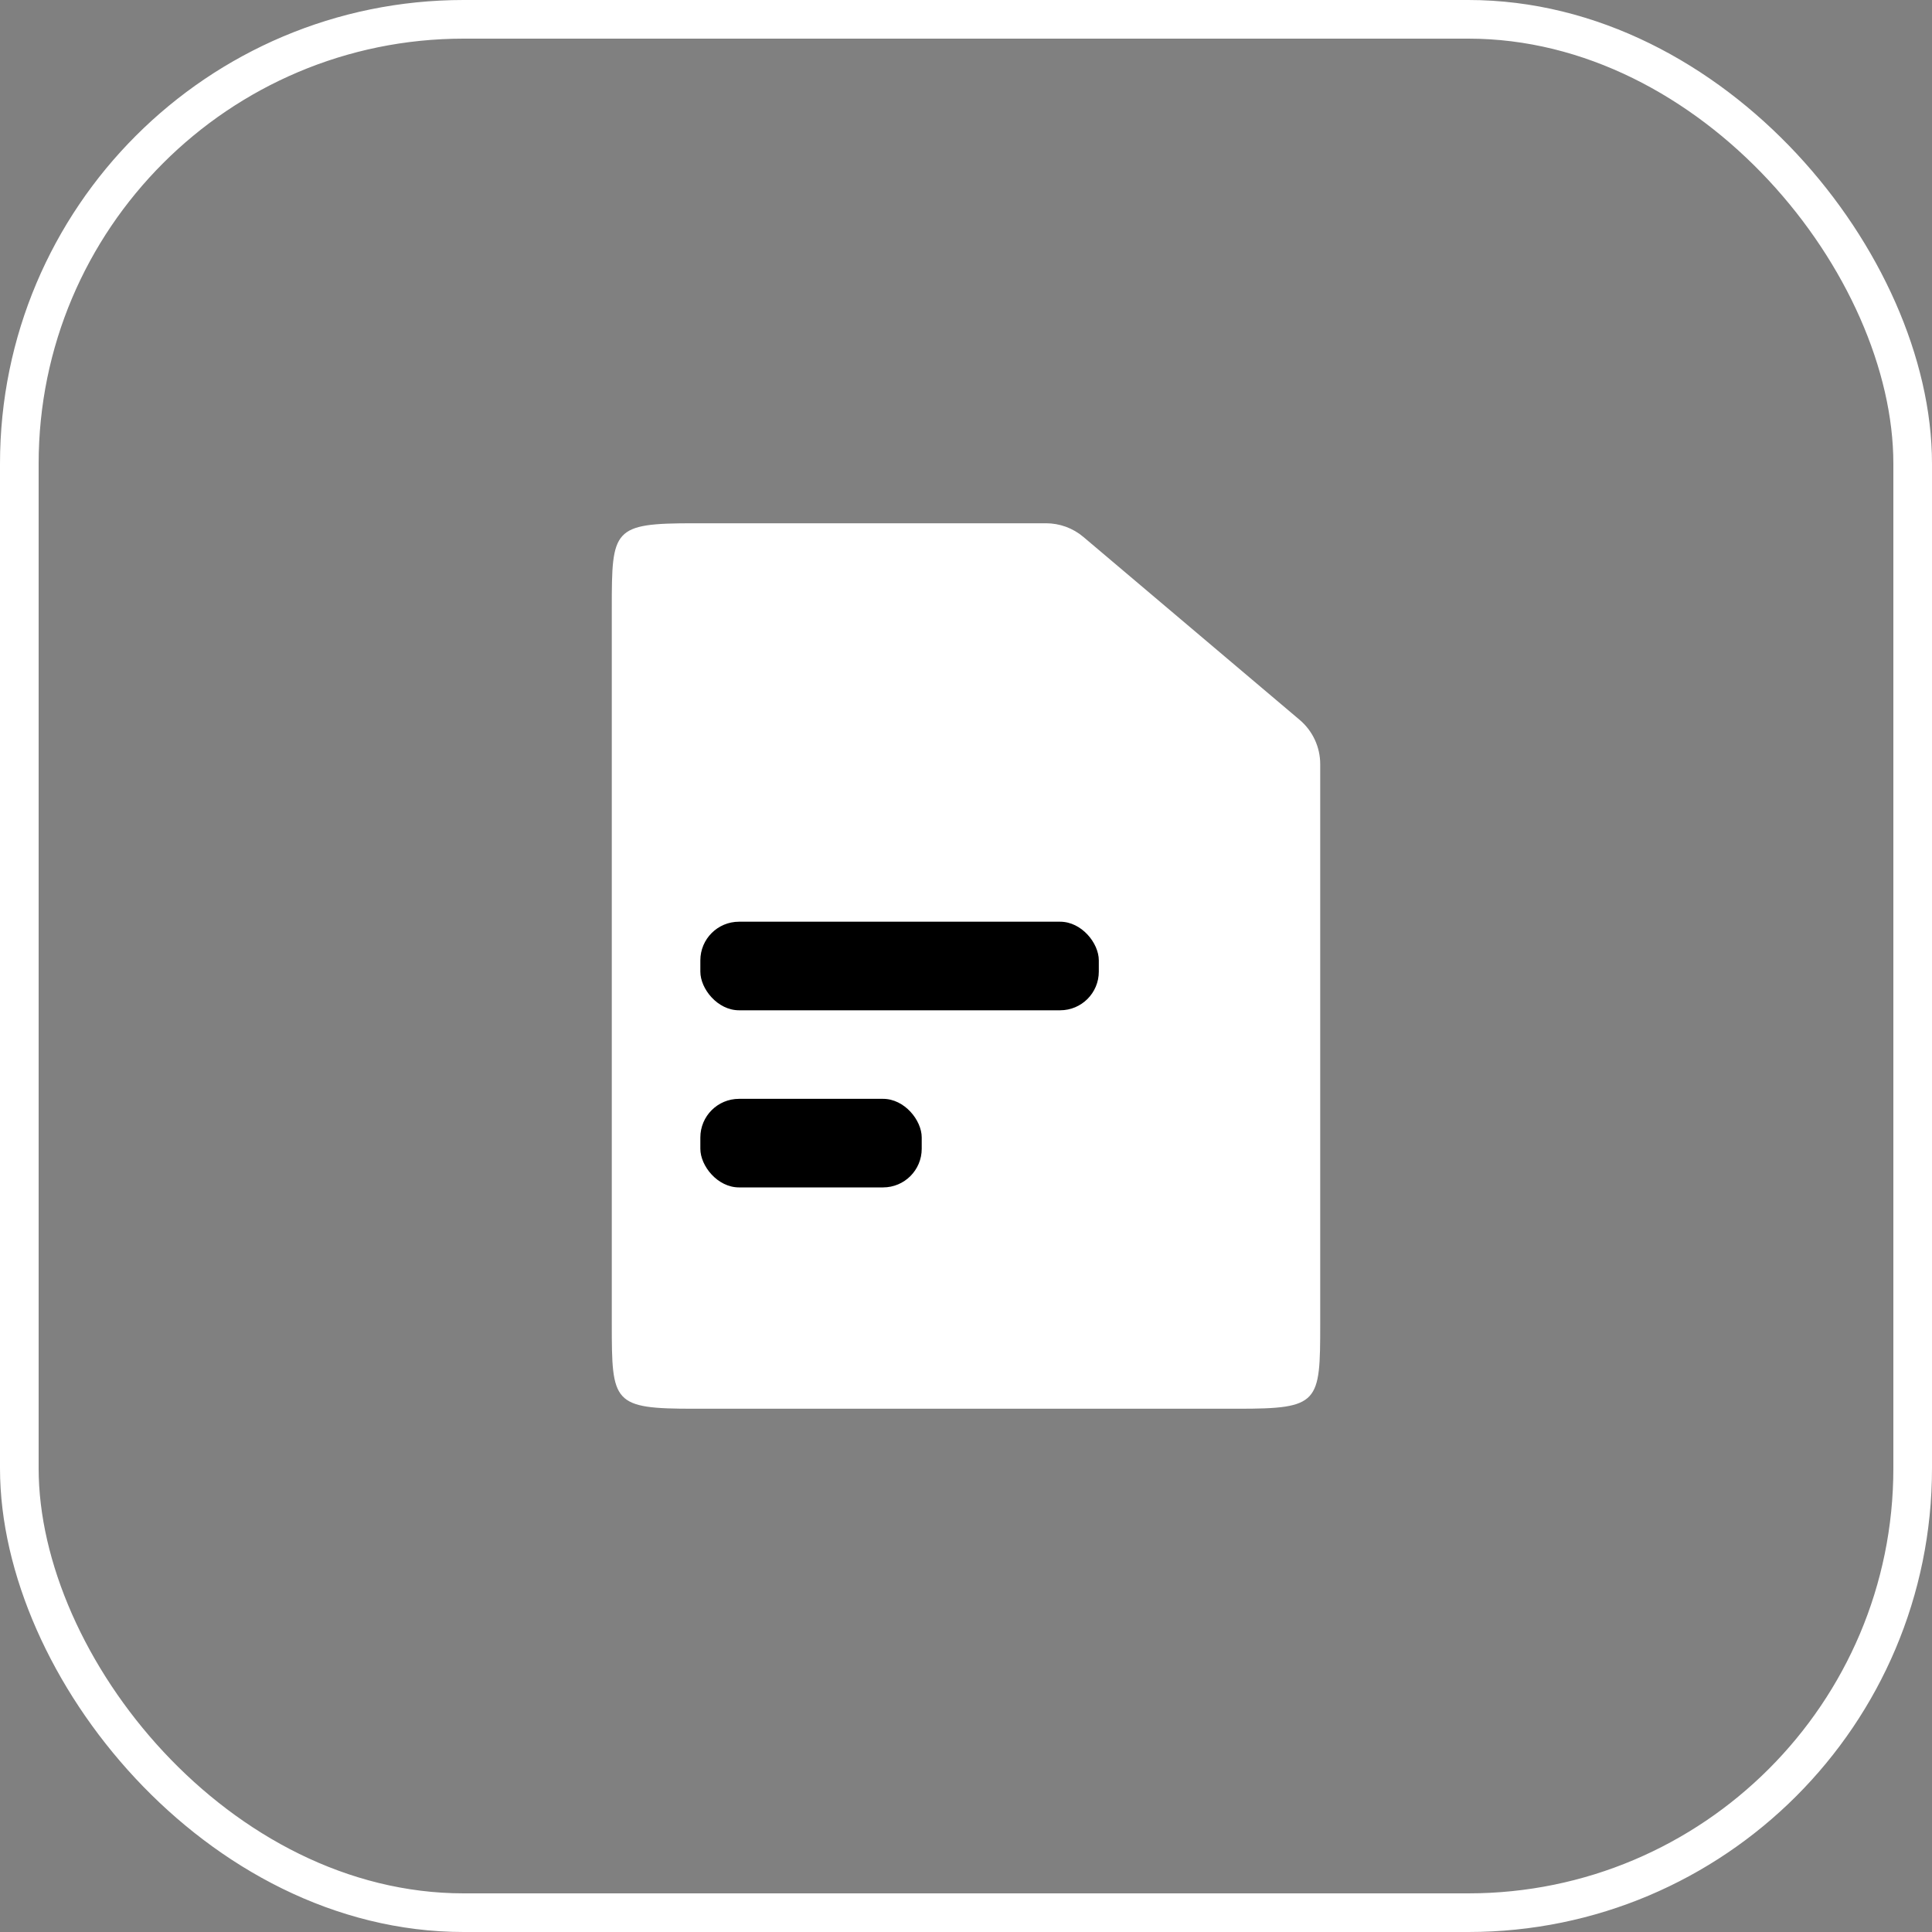
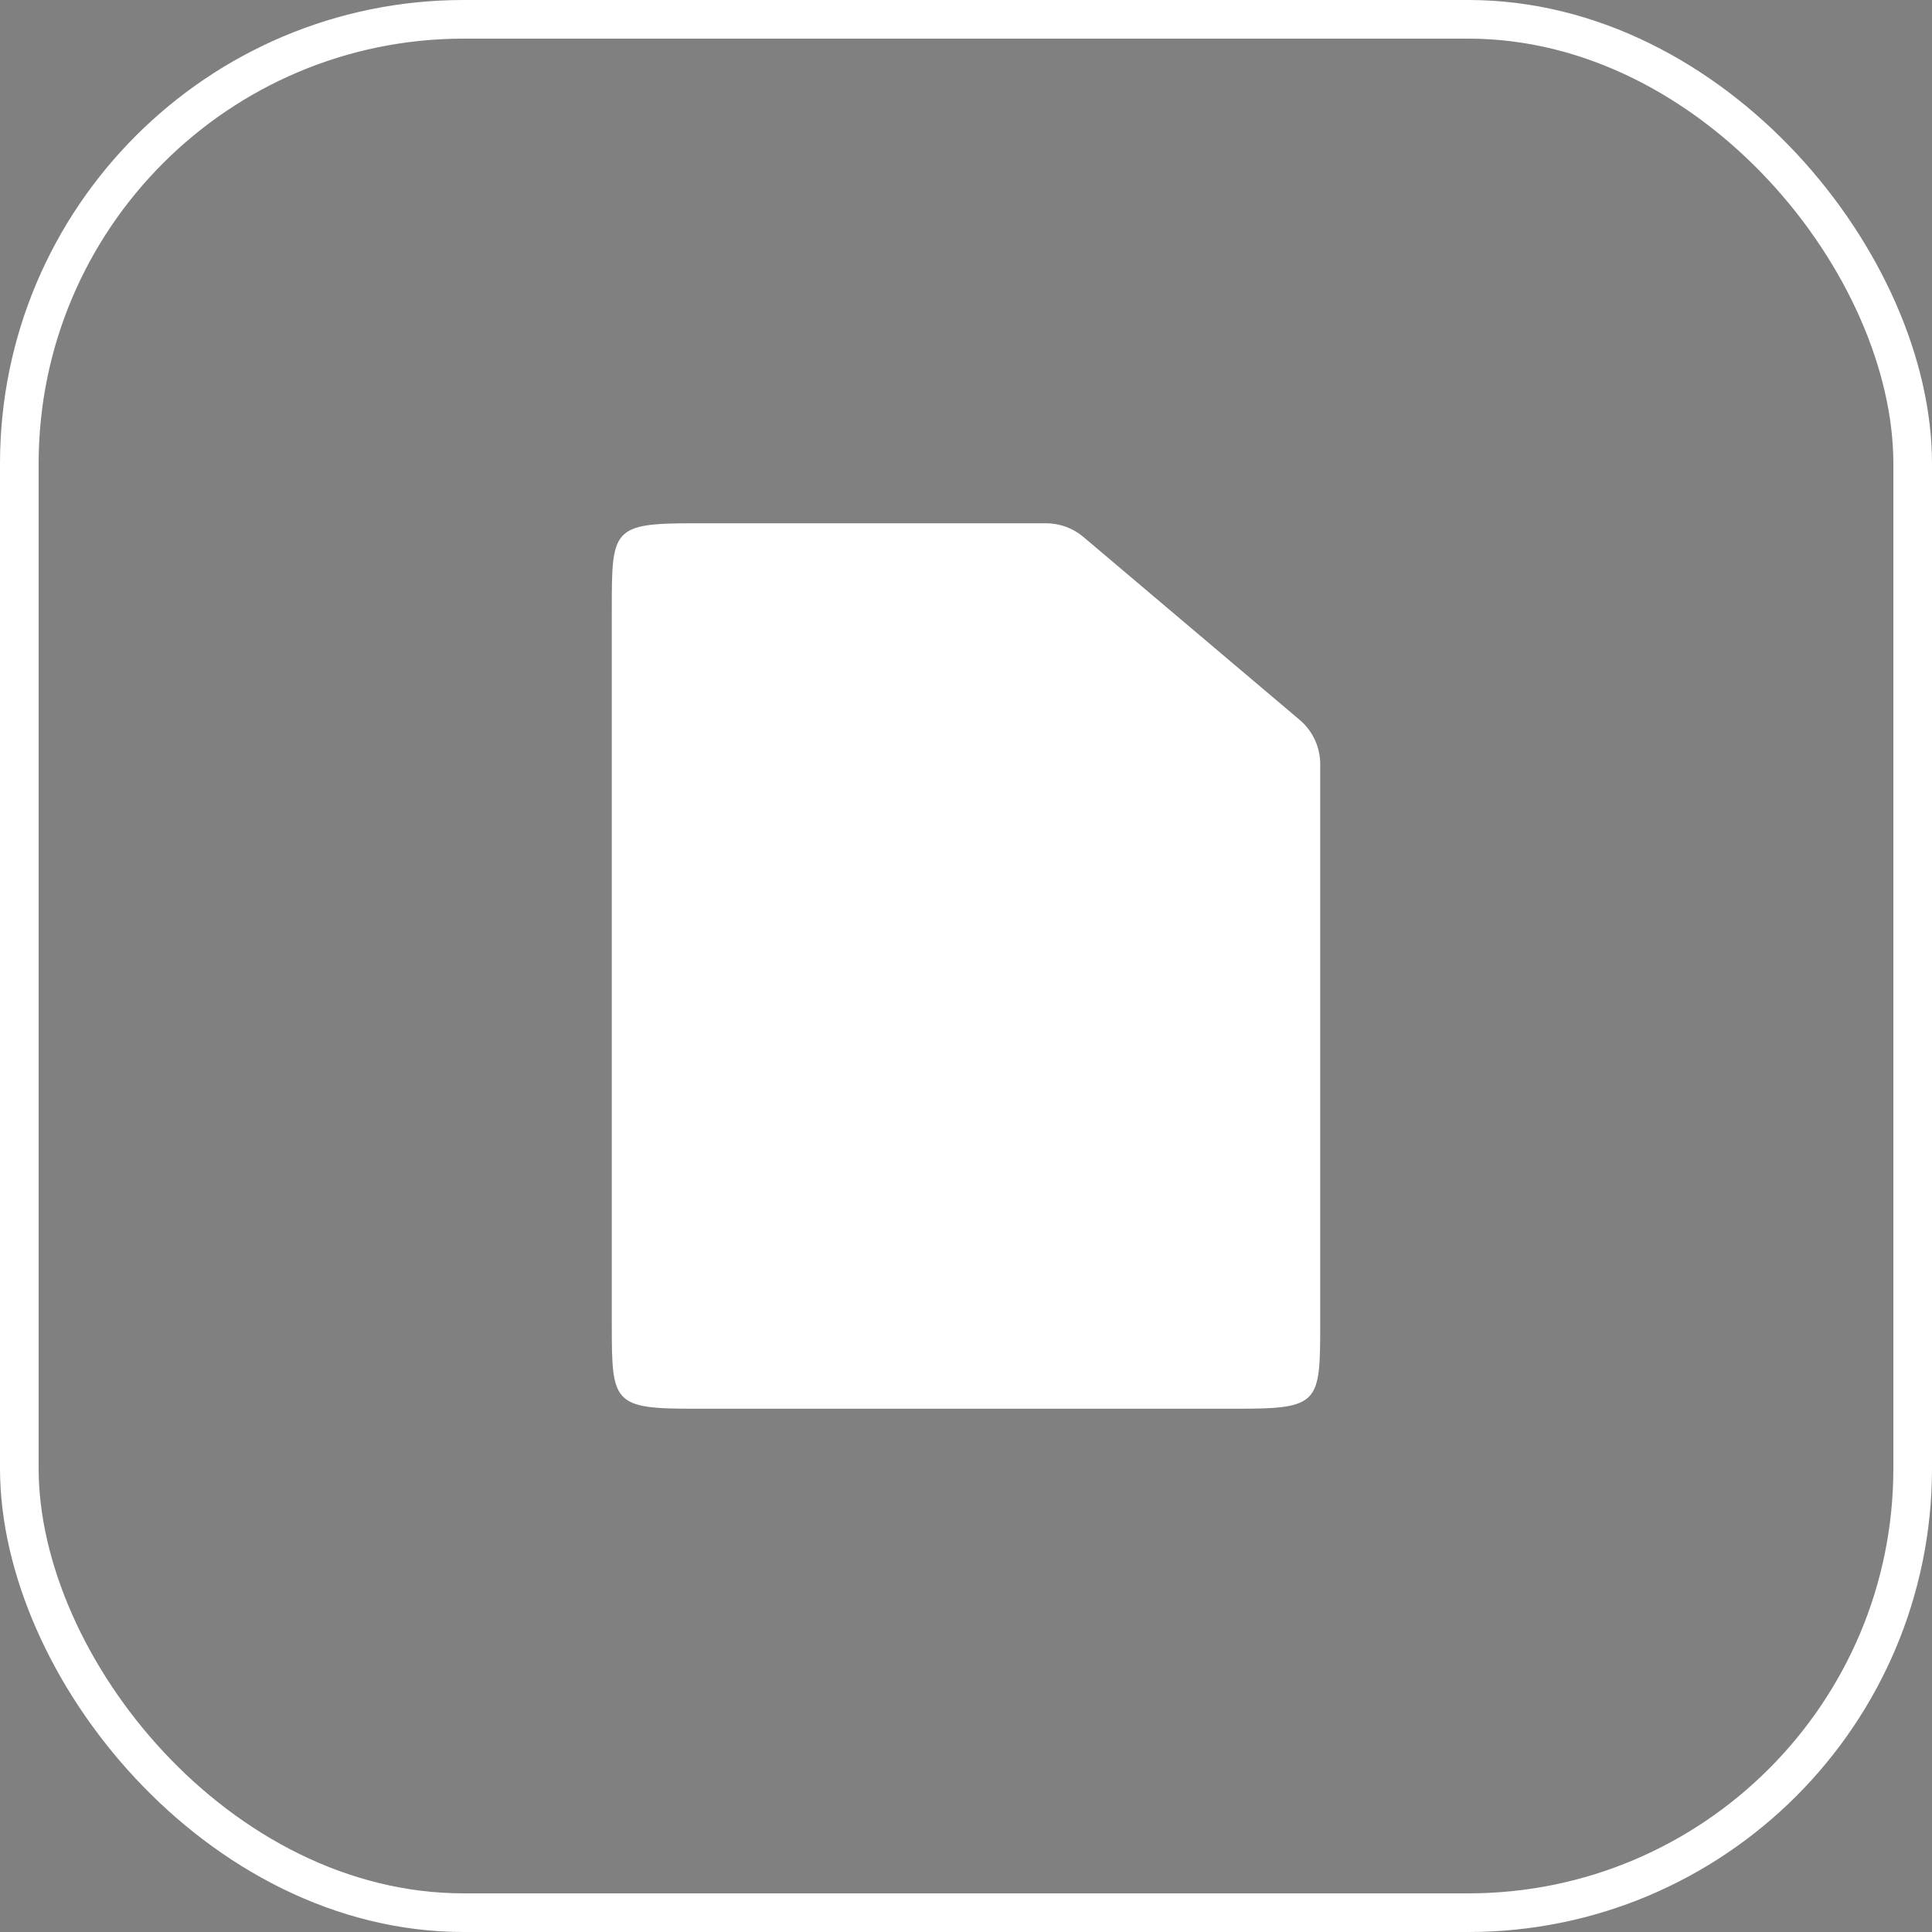
<svg xmlns="http://www.w3.org/2000/svg" width="50" height="50" viewBox="0 0 50 50" fill="none">
  <rect x="0" y="0" width="50" height="50" fill="#808080" stroke="none" />
  <rect x="0.5" y="0.5" width="49" height="49" rx="11.5" stroke="white" />
  <path d="M17.961 13.542H27.07C27.424 13.542 27.768 13.667 28.038 13.896L33.635 18.63C33.972 18.915 34.167 19.334 34.167 19.776V34.262C34.167 36.314 34.143 36.458 32.039 36.458H17.961C15.857 36.458 15.833 36.314 15.833 34.262V15.738C15.833 13.686 15.857 13.542 17.961 13.542Z" fill="white" />
-   <rect x="18.125" y="23.854" width="10.312" height="2.292" rx="1" fill="black" />
-   <rect x="18.125" y="28.438" width="5.729" height="2.292" rx="1" fill="black" />
</svg>